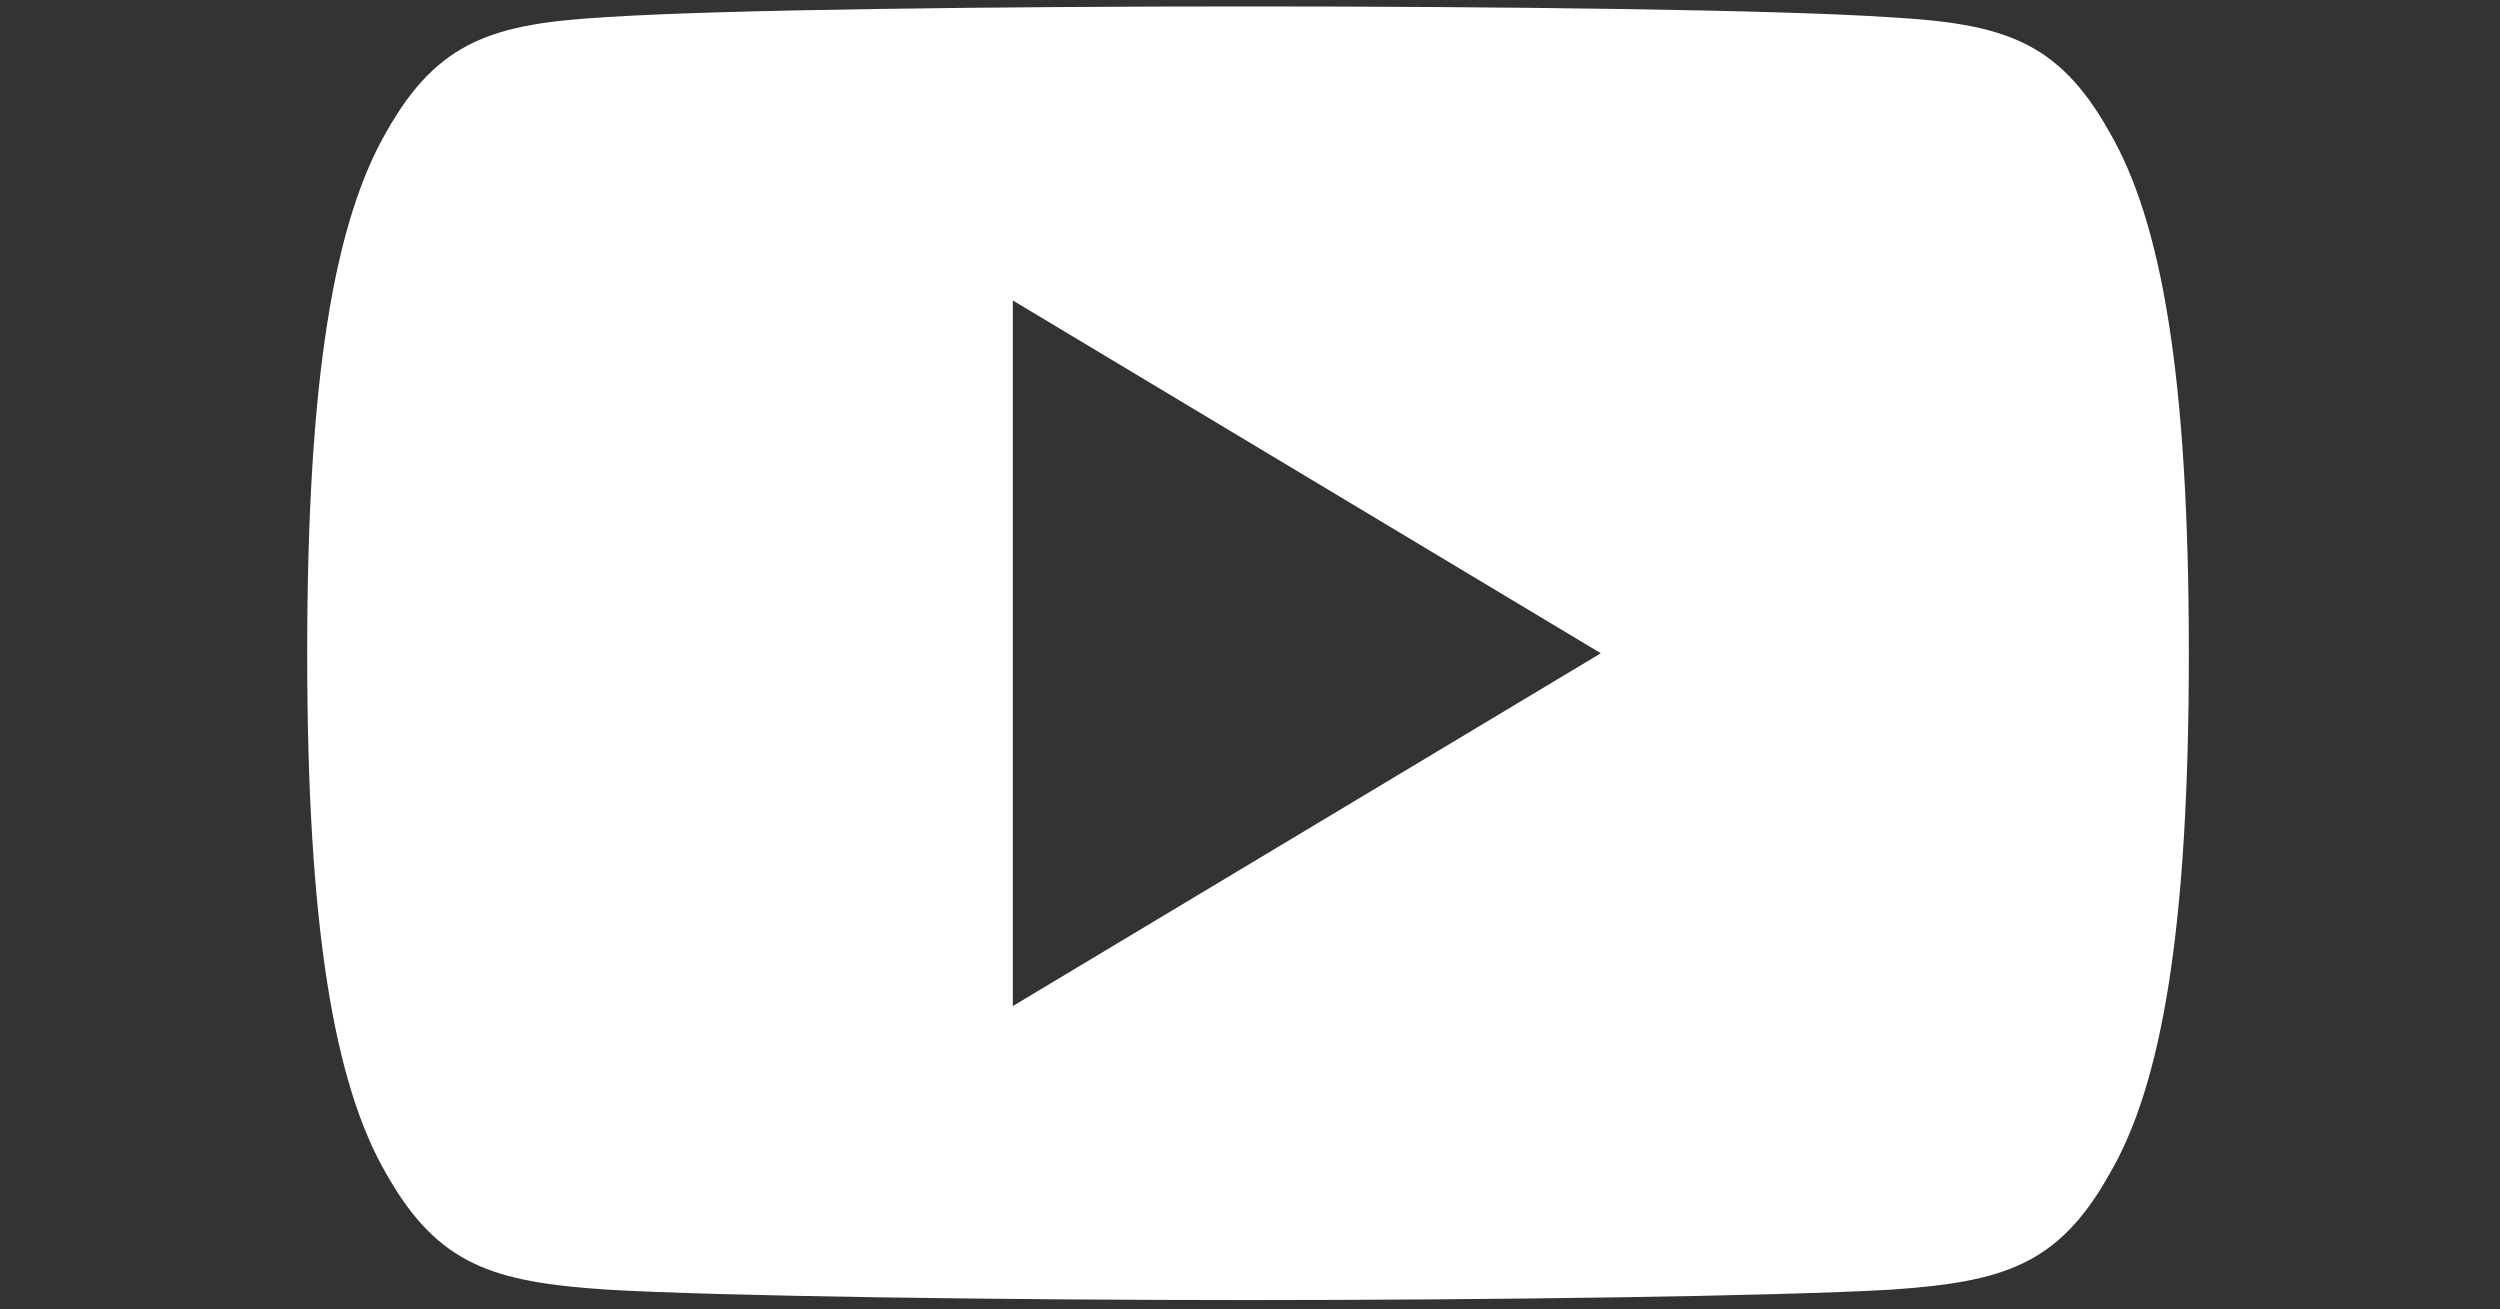
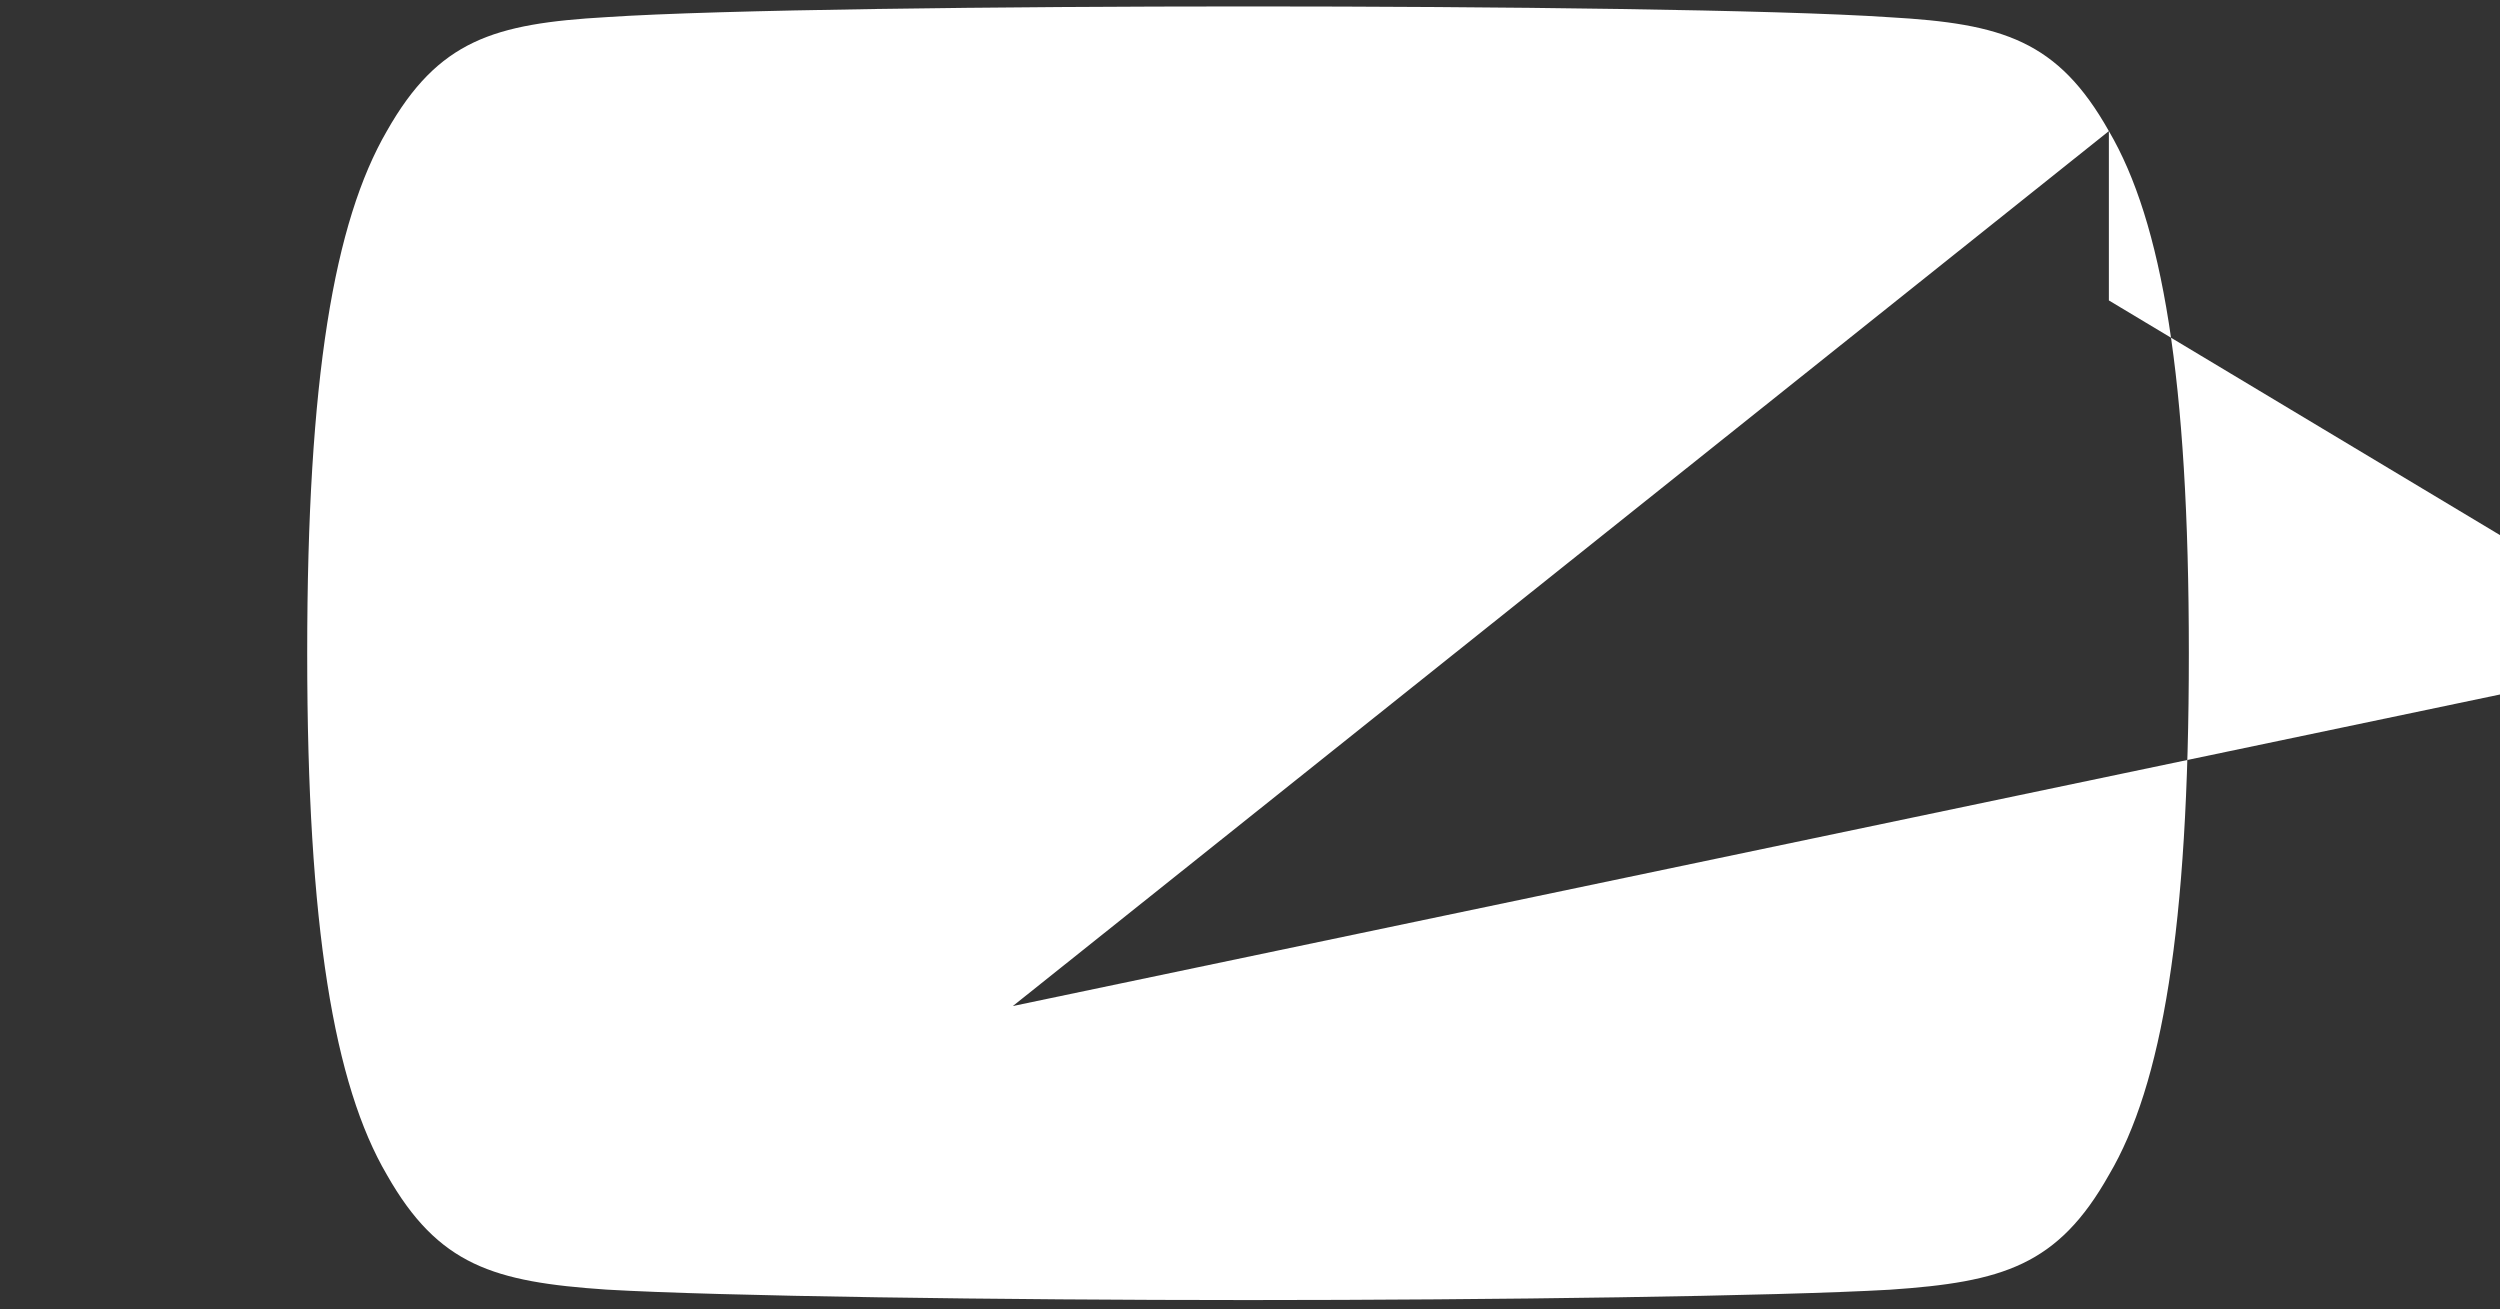
<svg xmlns="http://www.w3.org/2000/svg" version="1.1" id="Capa_1" x="0px" y="0px" width="1900px" height="995px" viewBox="0 0 1900 995" enable-background="new 0 0 1900 995" xml:space="preserve">
  <rect x="0" y="0" width="1900" height="995" fill="#333333" stroke="none" />
  <g>
    <g>
-       <path fill="#FFFFFF" d="M1602.745,99.632c-38.792-69-80.888-81.692-166.601-86.519c-85.623-5.81-300.935-8.222-487.466-8.222    c-186.89,0-402.289,2.413-487.823,8.133c-85.535,4.916-127.722,17.516-166.87,86.607    c-39.952,68.909-60.508,187.604-60.508,396.567c0,0.18,0,0.27,0,0.27c0,0.178,0,0.269,0,0.269v0.179    c0,208.071,20.556,327.659,60.508,395.855c39.148,68.999,81.245,81.511,166.779,87.32c85.625,5.005,301.023,7.955,487.914,7.955    c186.531,0,401.843-2.95,487.556-7.864c85.713-5.812,127.809-18.324,166.6-87.324c40.31-68.195,60.688-187.781,60.688-395.853    c0,0,0-0.27,0-0.449c0,0,0-0.178,0-0.269C1663.521,287.236,1643.144,168.541,1602.745,99.632z M769.744,764.602V228.336    l446.889,268.133L769.744,764.602z" />
+       <path fill="#FFFFFF" d="M1602.745,99.632c-38.792-69-80.888-81.692-166.601-86.519c-85.623-5.81-300.935-8.222-487.466-8.222    c-186.89,0-402.289,2.413-487.823,8.133c-85.535,4.916-127.722,17.516-166.87,86.607    c-39.952,68.909-60.508,187.604-60.508,396.567c0,0.18,0,0.27,0,0.27c0,0.178,0,0.269,0,0.269v0.179    c0,208.071,20.556,327.659,60.508,395.855c39.148,68.999,81.245,81.511,166.779,87.32c85.625,5.005,301.023,7.955,487.914,7.955    c186.531,0,401.843-2.95,487.556-7.864c85.713-5.812,127.809-18.324,166.6-87.324c40.31-68.195,60.688-187.781,60.688-395.853    c0,0,0-0.27,0-0.449c0,0,0-0.178,0-0.269C1663.521,287.236,1643.144,168.541,1602.745,99.632z V228.336    l446.889,268.133L769.744,764.602z" />
    </g>
  </g>
</svg>